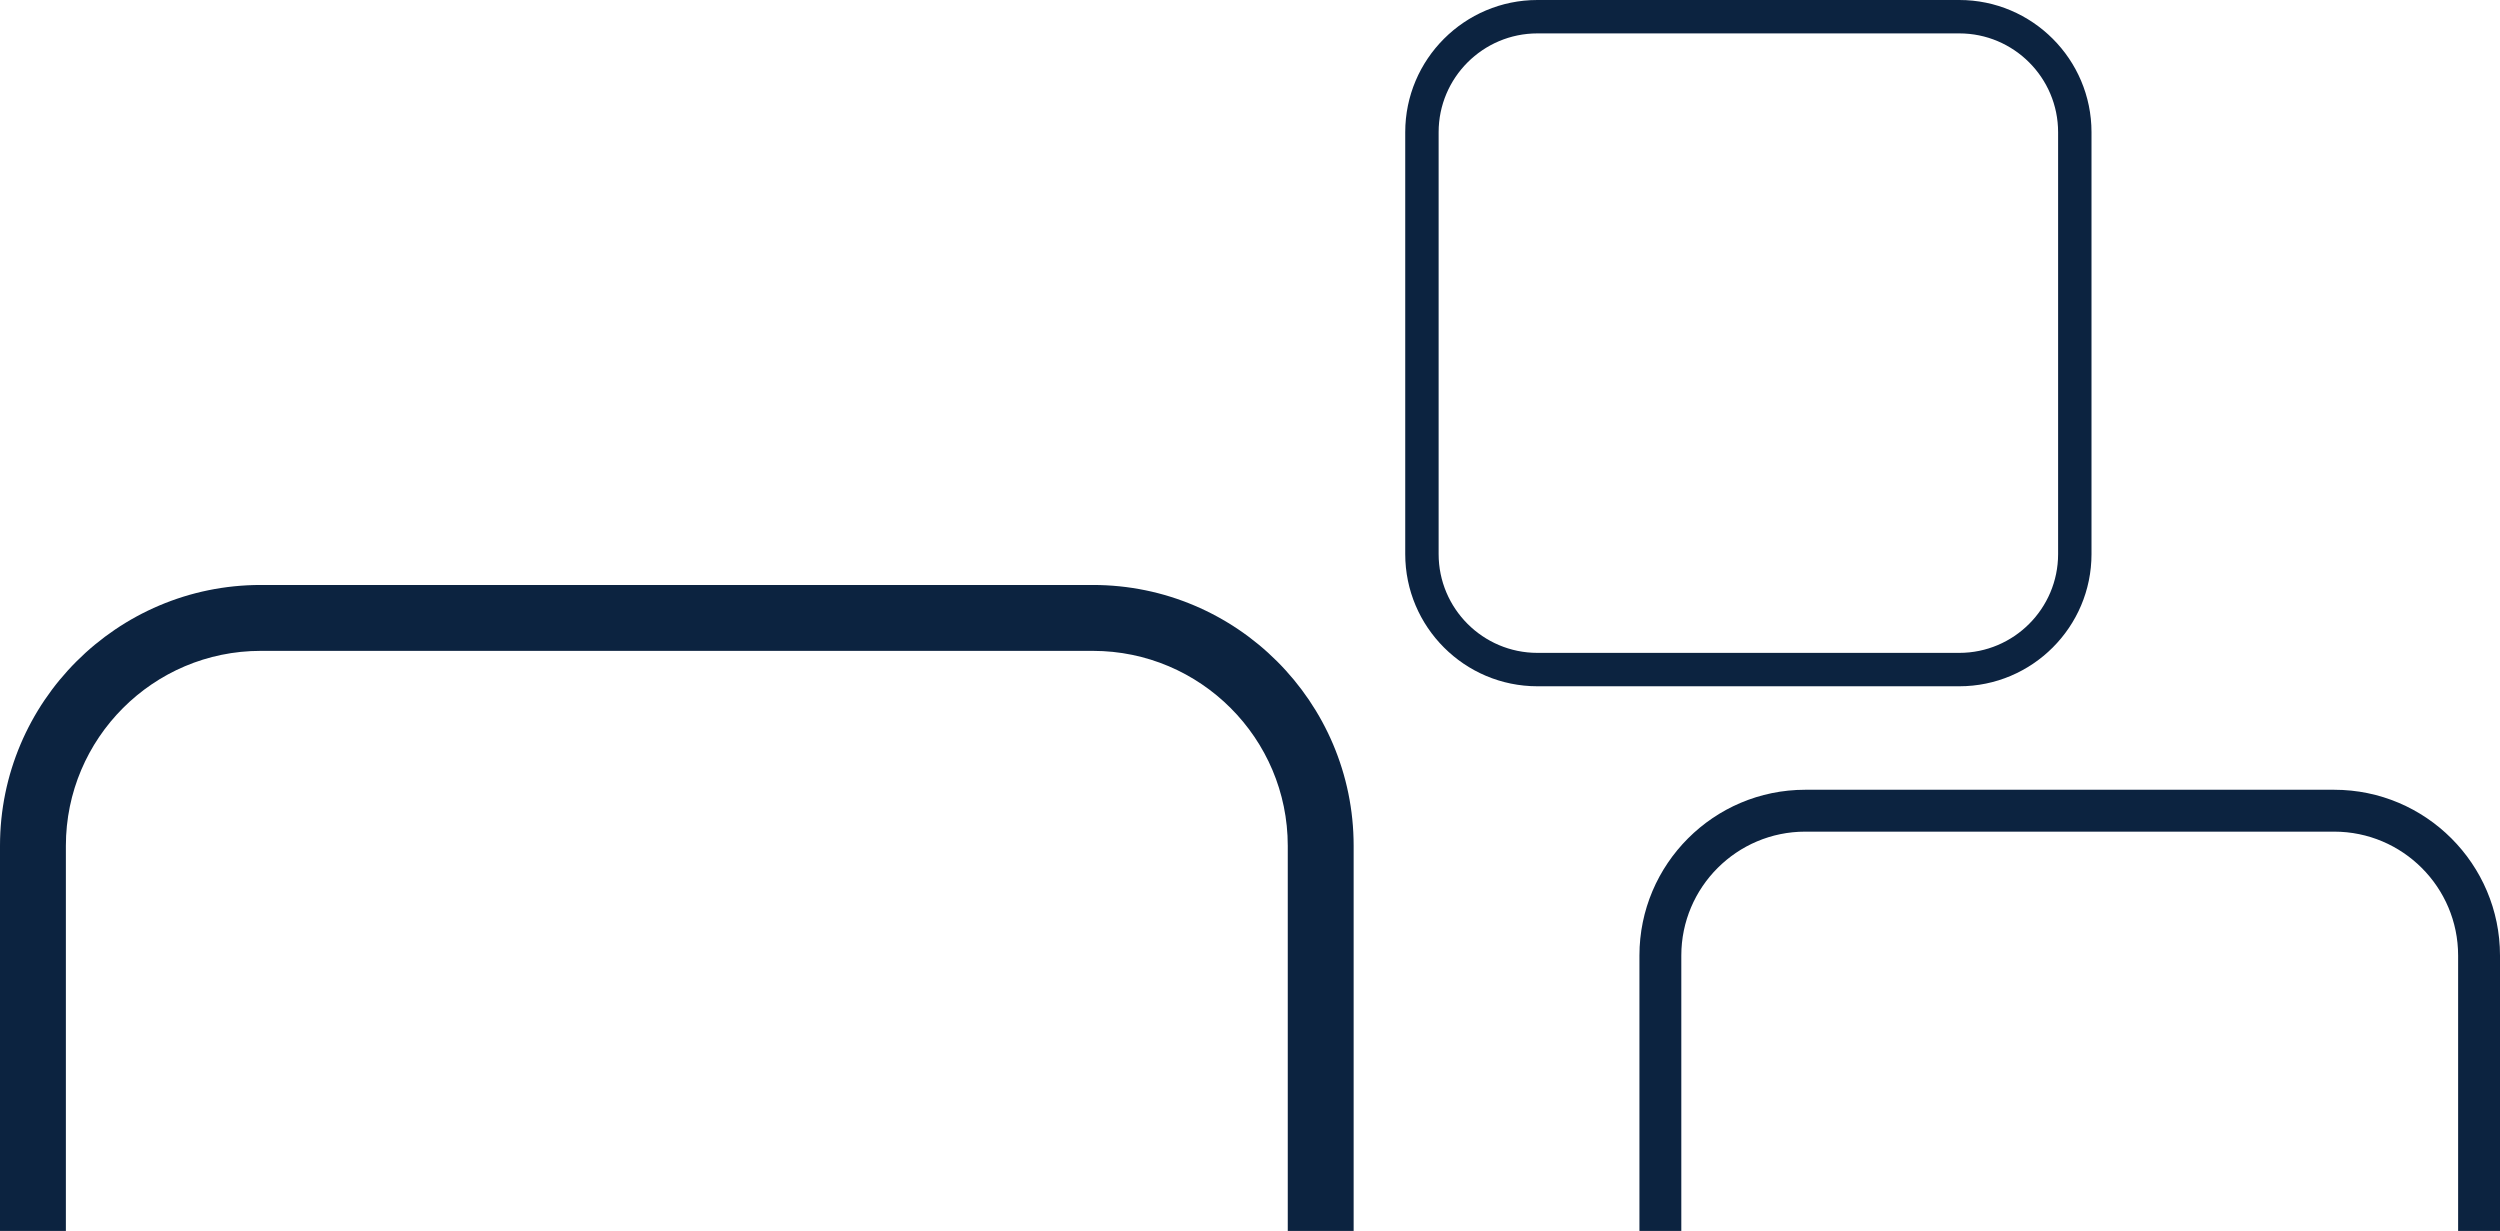
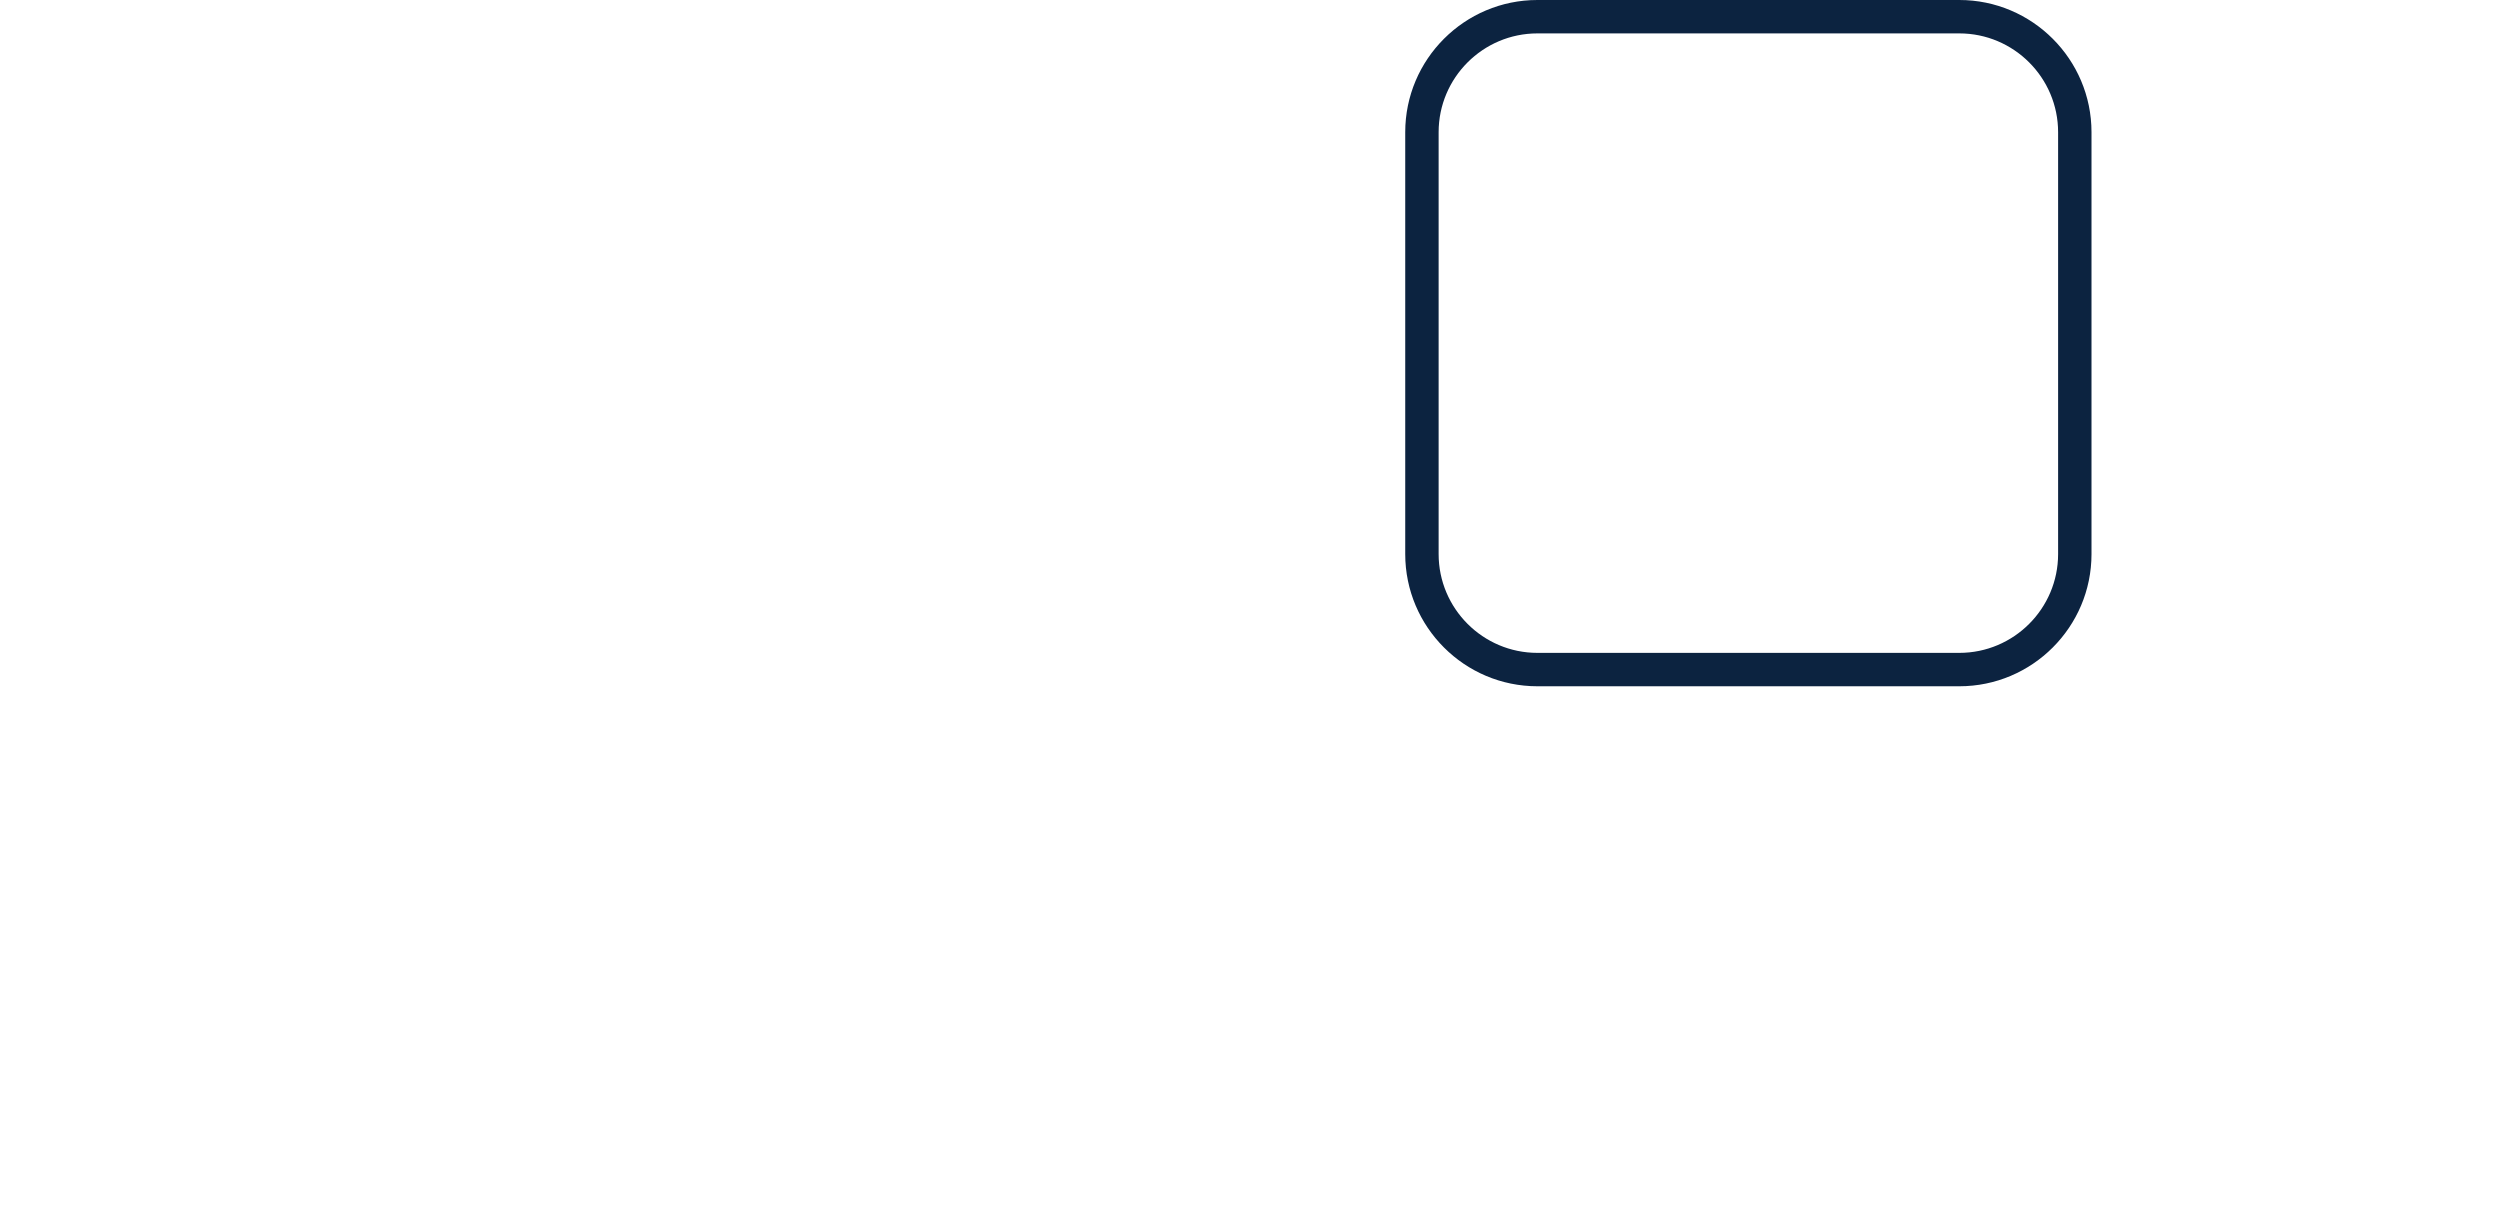
<svg xmlns="http://www.w3.org/2000/svg" width="459" height="226" viewBox="0 0 459 226" fill="none">
  <path d="M384 24.271V101.729C384 115.112 373.112 126 359.729 126H282.271C268.888 126 258 115.112 258 101.729V24.271C258 10.888 268.888 0 282.271 0H359.729C373.112 0 384 10.888 384 24.271ZM359.729 119.868C369.731 119.868 377.868 111.731 377.868 101.729V24.271C377.868 14.27 369.731 6.132 359.729 6.132H282.271C272.269 6.132 264.132 14.27 264.132 24.271V101.729C264.132 111.731 272.269 119.868 282.271 119.868H359.729Z" fill="#0C2340" />
-   <path d="M248.529 155.287V308.113C248.529 334.519 227.054 356 200.656 356H47.873C21.475 356 0 334.519 0 308.113V155.287C0 128.881 21.475 107.4 47.873 107.4H200.656C227.054 107.4 248.529 128.881 248.529 155.287ZM200.656 343.901C220.383 343.901 236.434 327.846 236.434 308.113V155.287C236.434 135.554 220.383 119.499 200.656 119.499H47.873C28.146 119.499 12.095 135.554 12.095 155.287V308.113C12.095 327.846 28.146 343.901 47.873 343.901H200.656Z" fill="#0C2340" />
-   <path d="M459 175.435V272.565C459 289.347 445.347 303 428.565 303H331.435C314.653 303 301 289.347 301 272.565V175.435C301 158.653 314.653 145 331.435 145H428.565C445.347 145 459 158.653 459 175.435ZM428.565 295.311C441.107 295.311 451.311 285.107 451.311 272.565V175.435C451.311 162.893 441.107 152.69 428.565 152.69H331.435C318.893 152.69 308.689 162.893 308.689 175.435V272.565C308.689 285.107 318.893 295.311 331.435 295.311H428.565Z" fill="#0C2340" />
</svg>